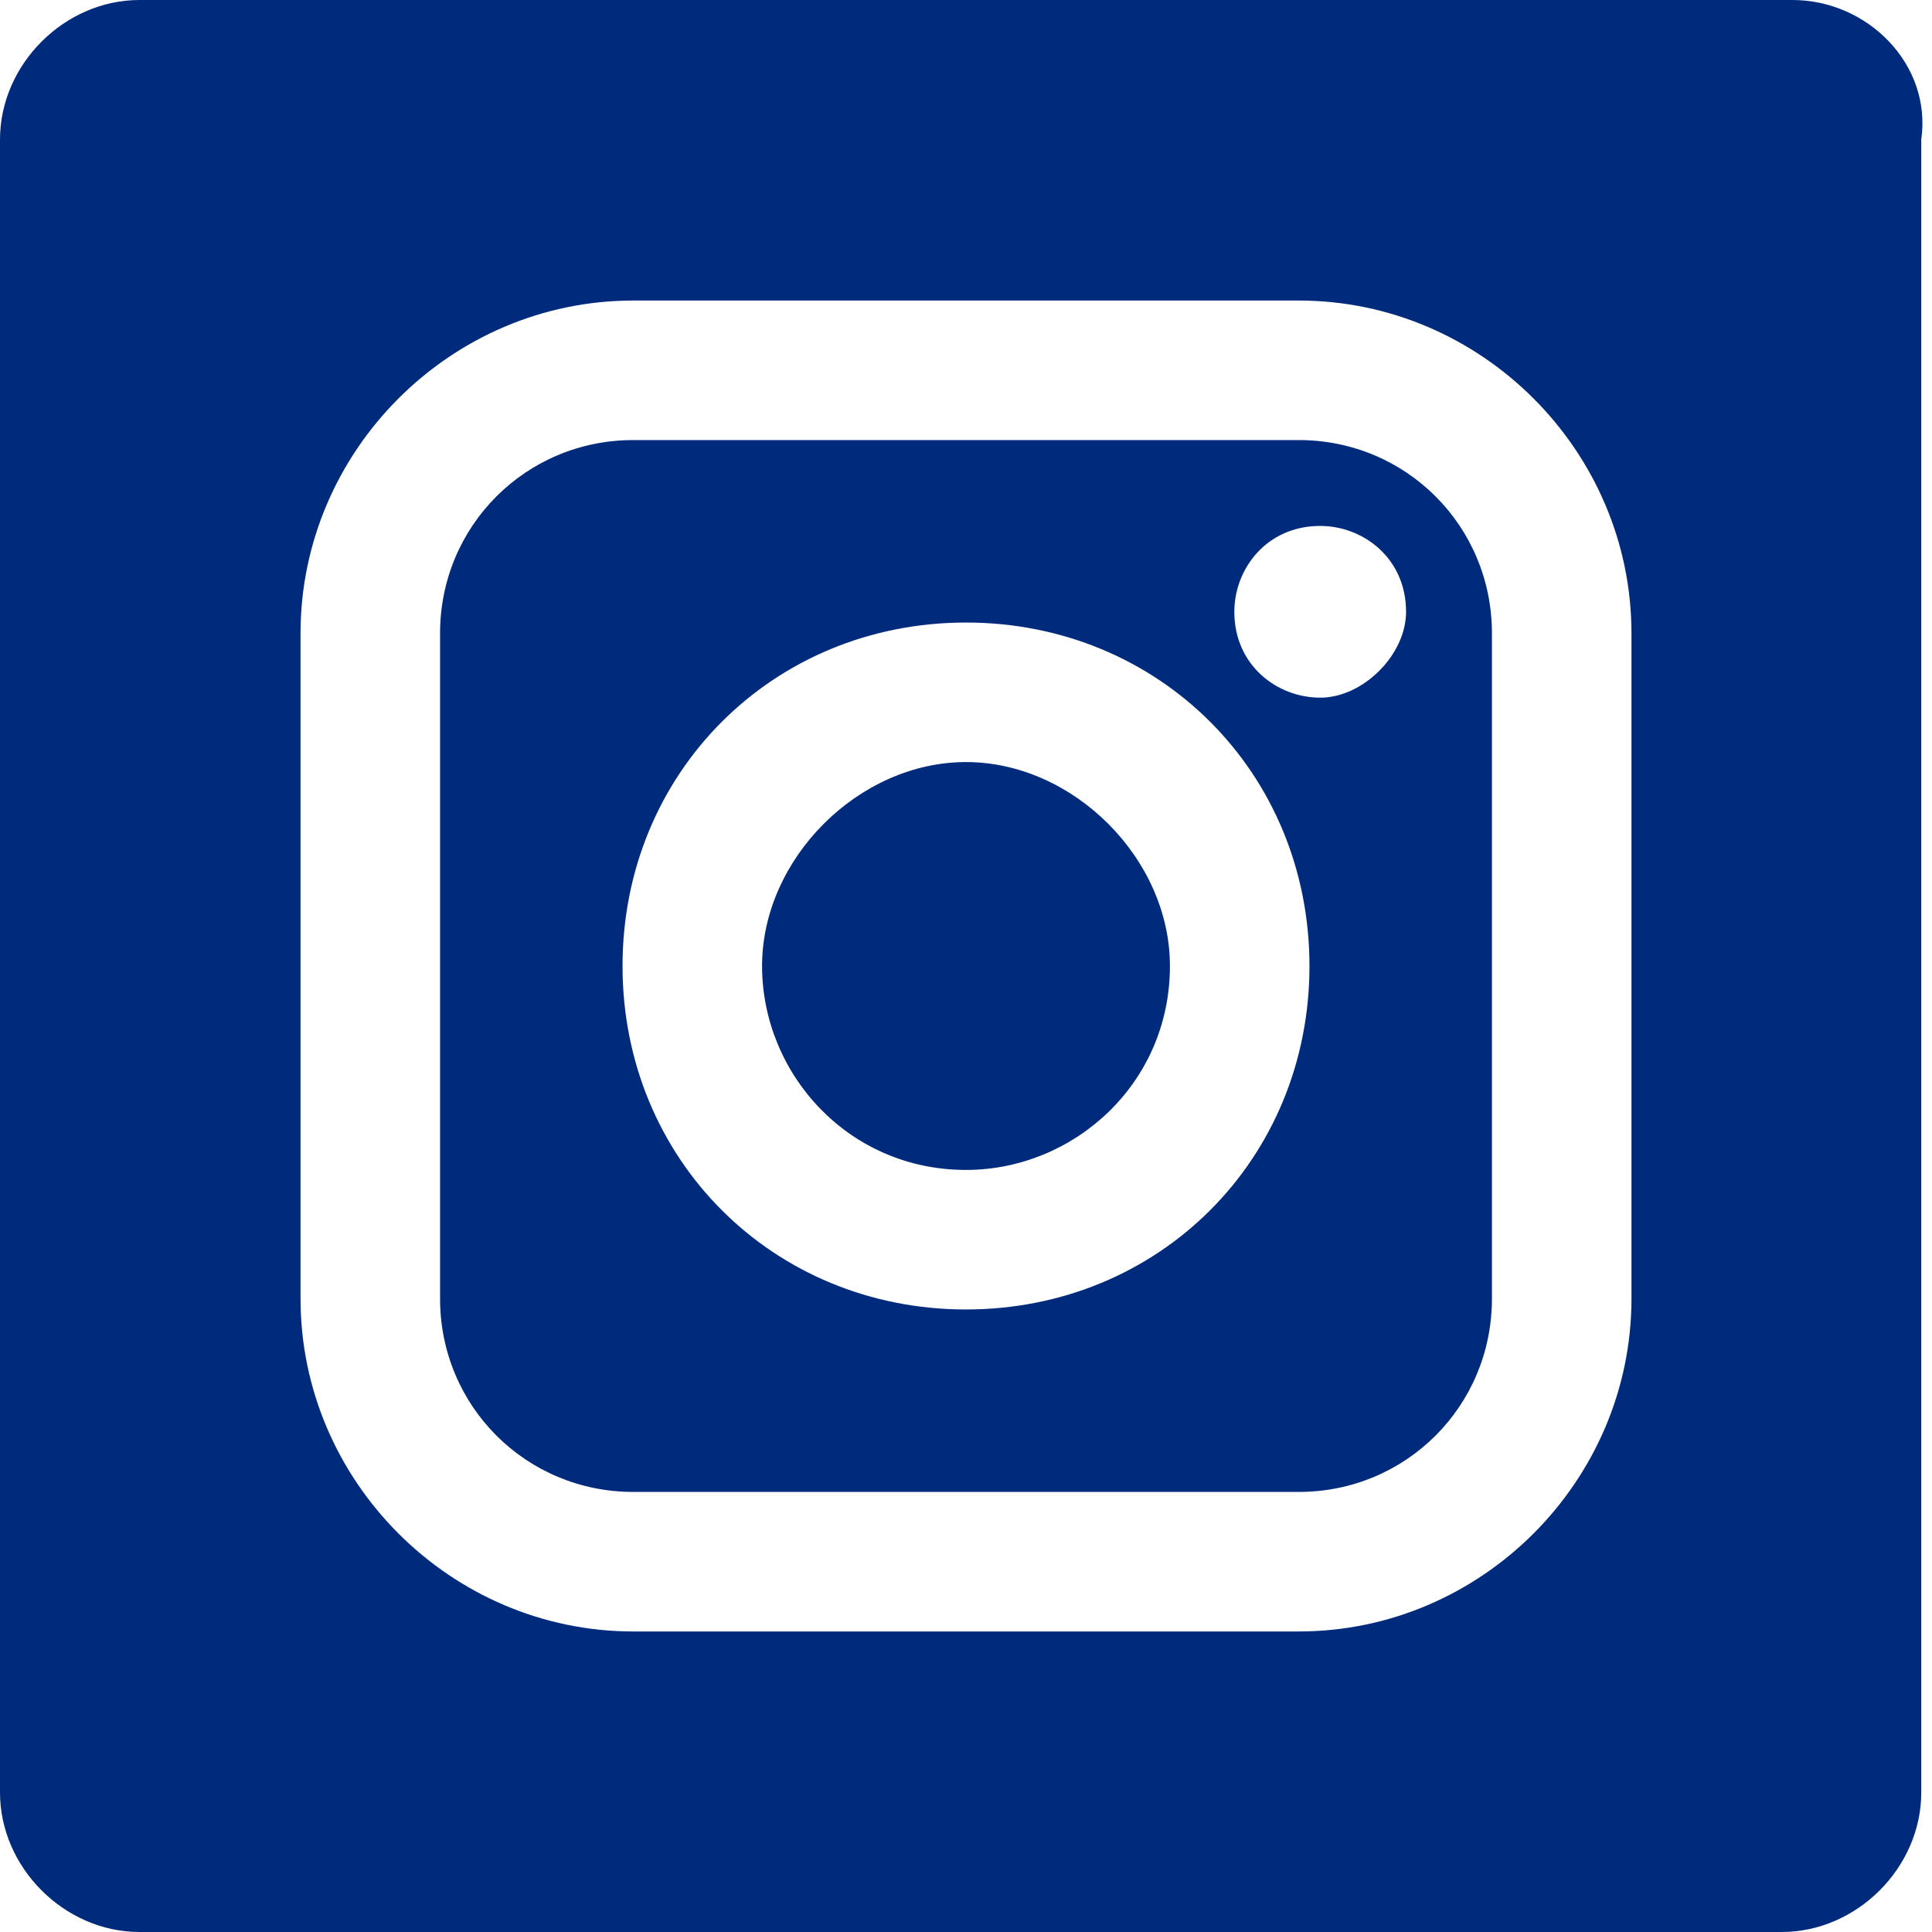
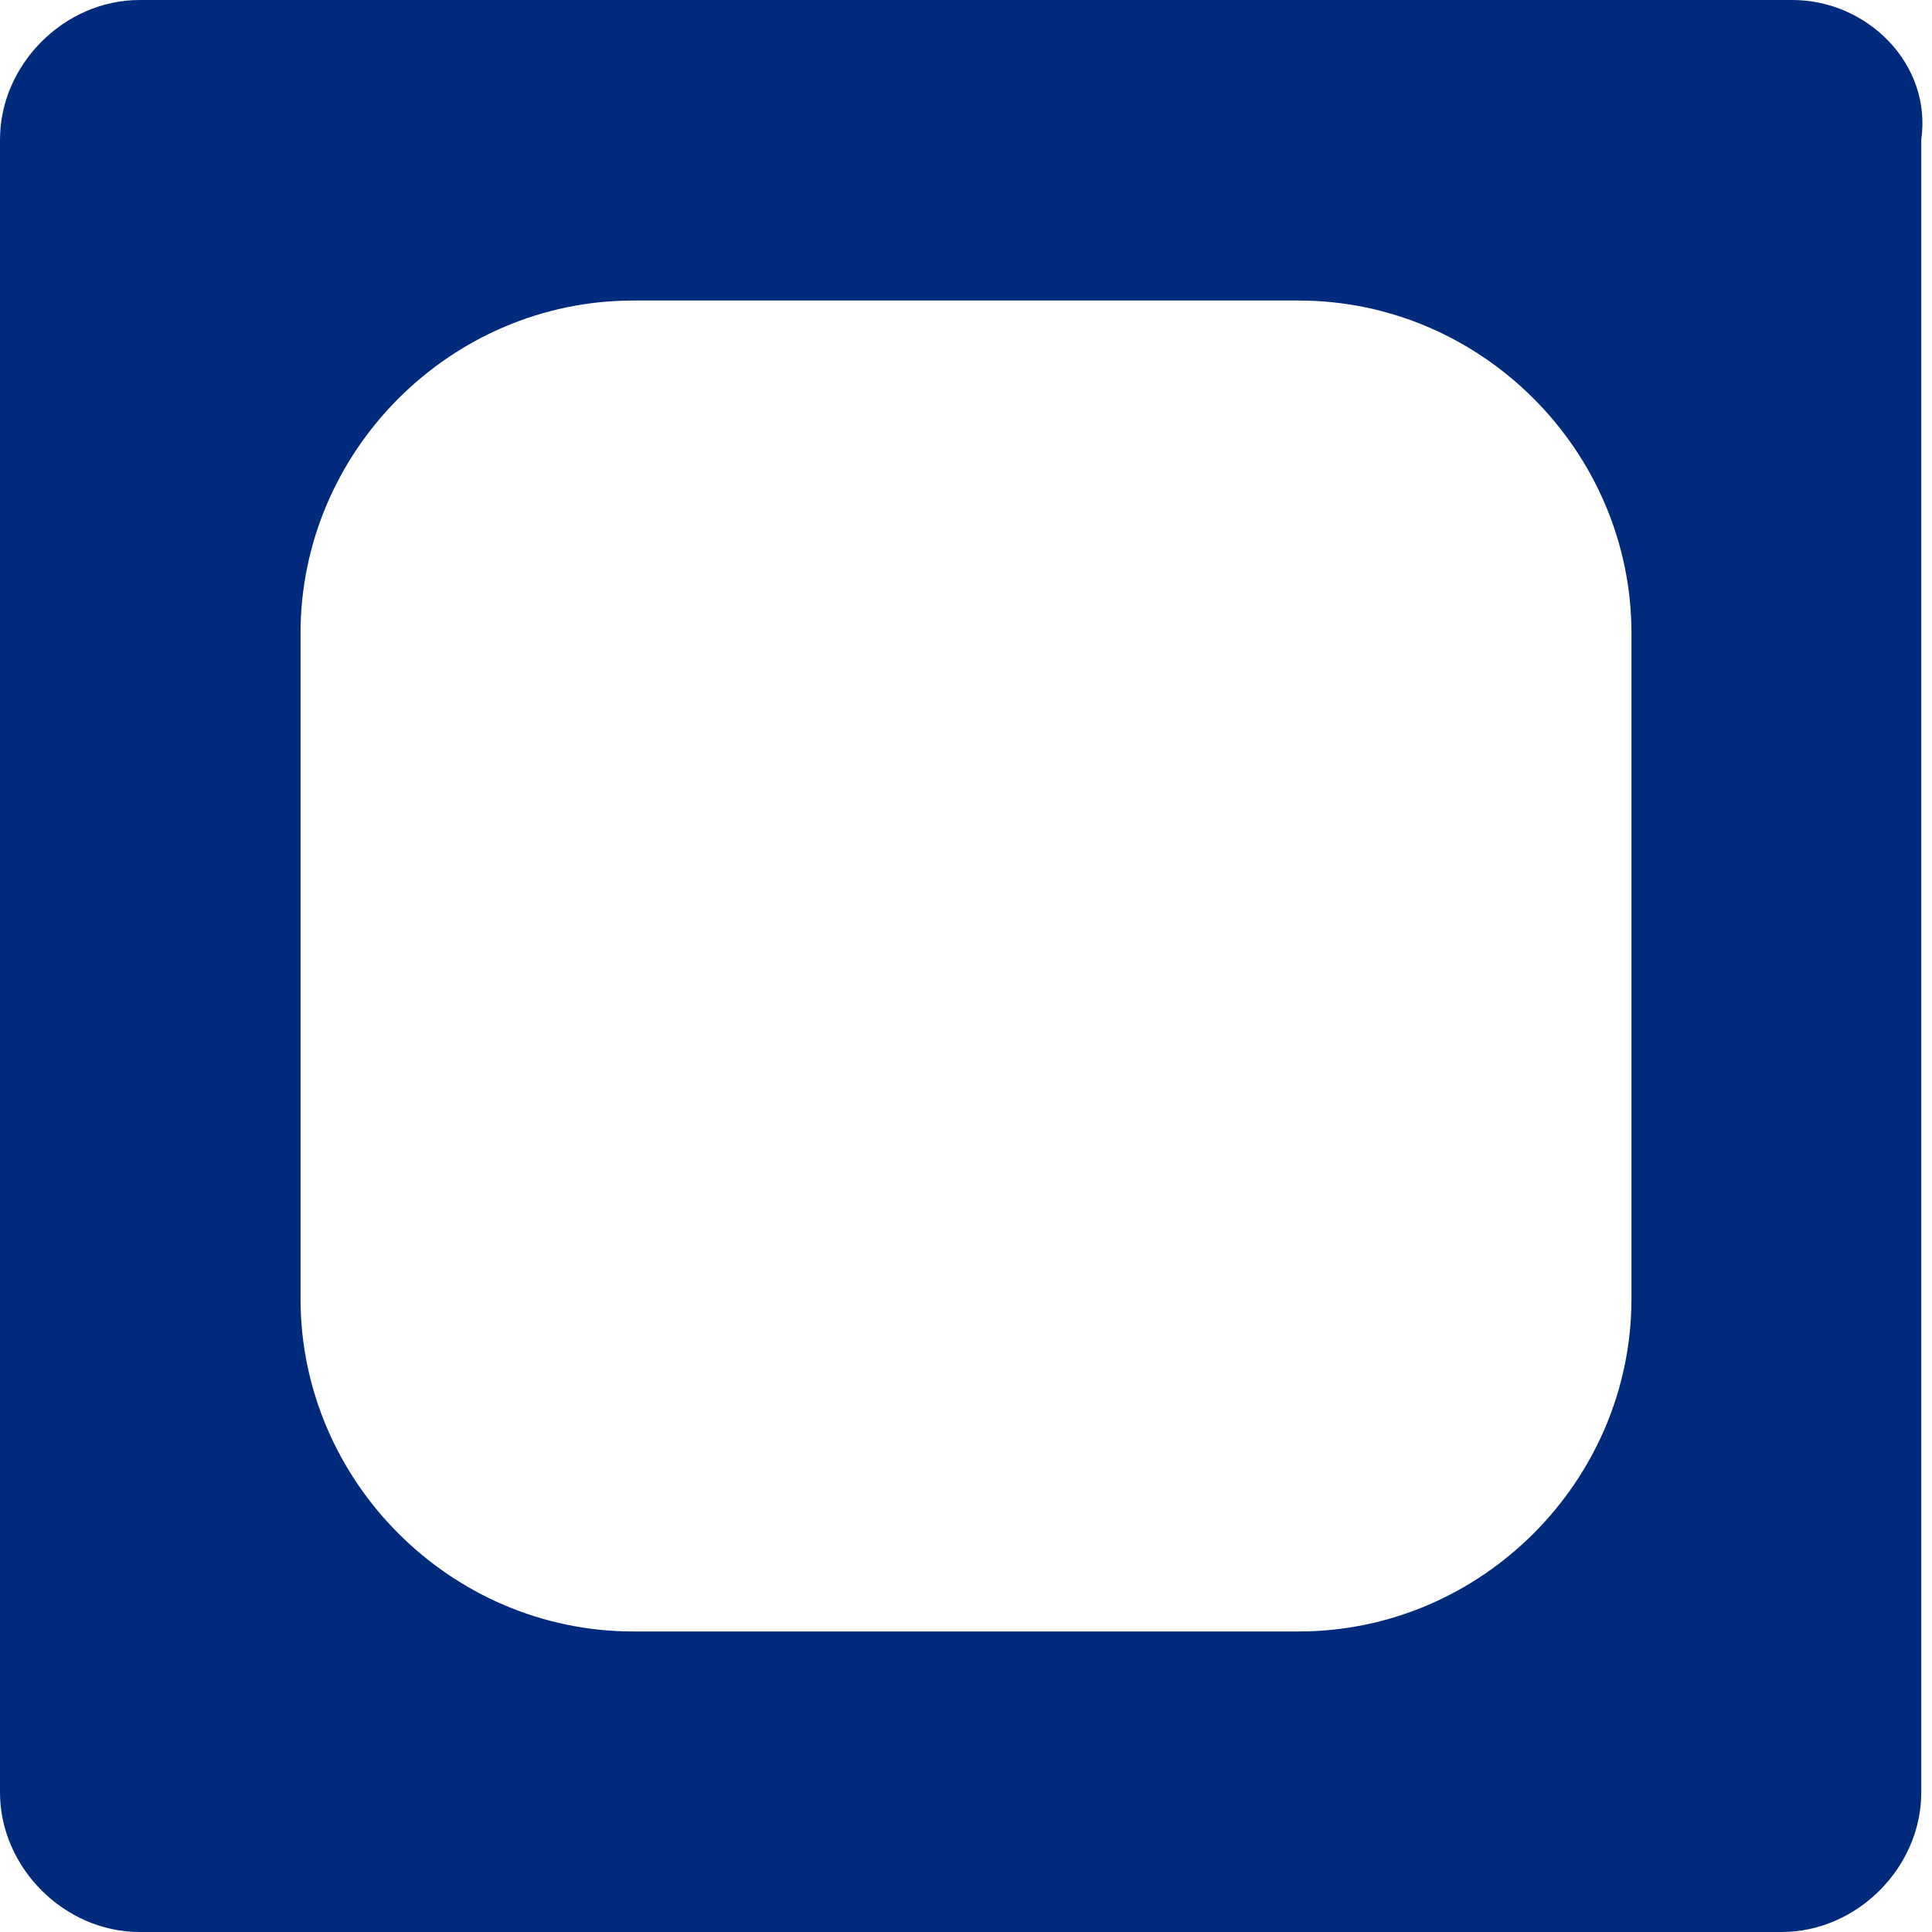
<svg xmlns="http://www.w3.org/2000/svg" version="1.1" id="Livello_1" x="0px" y="0px" viewBox="0 0 18 18" style="enable-background:new 0 0 18 18;" xml:space="preserve">
  <style type="text/css">
	.st0{fill:#002b7d;}
</style>
  <g>
-     <path class="st0" d="M9,7.1C8,7.1,7.1,8,7.1,9c0,1,0.8,1.9,1.9,1.9c1,0,1.9-0.8,1.9-1.9C10.9,8,10,7.1,9,7.1z" />
-     <path class="st0" d="M12.1,4.1H5.9c-1,0-1.8,0.8-1.8,1.8v6.2c0,1,0.8,1.8,1.8,1.8h6.2c1,0,1.8-0.8,1.8-1.8V5.9   C13.9,4.9,13.1,4.1,12.1,4.1z M9,12.2c-1.8,0-3.2-1.4-3.2-3.2c0-1.8,1.4-3.2,3.2-3.2c1.8,0,3.2,1.4,3.2,3.2   C12.2,10.8,10.8,12.2,9,12.2z M12.3,6.5c-0.4,0-0.8-0.3-0.8-0.8c0-0.4,0.3-0.8,0.8-0.8c0.4,0,0.8,0.3,0.8,0.8   C13.1,6.1,12.7,6.5,12.3,6.5z" />
    <path class="st0" d="M16.7,0H1.3C0.6,0,0,0.6,0,1.3v15.4C0,17.4,0.6,18,1.3,18h15.3c0.7,0,1.3-0.6,1.3-1.3V1.3   C18,0.6,17.4,0,16.7,0z M15.2,12.1c0,1.7-1.4,3.1-3.1,3.1H5.9c-1.7,0-3.1-1.4-3.1-3.1V5.9c0-1.7,1.4-3.1,3.1-3.1h6.2   c1.7,0,3.1,1.4,3.1,3.1V12.1z" />
  </g>
</svg>